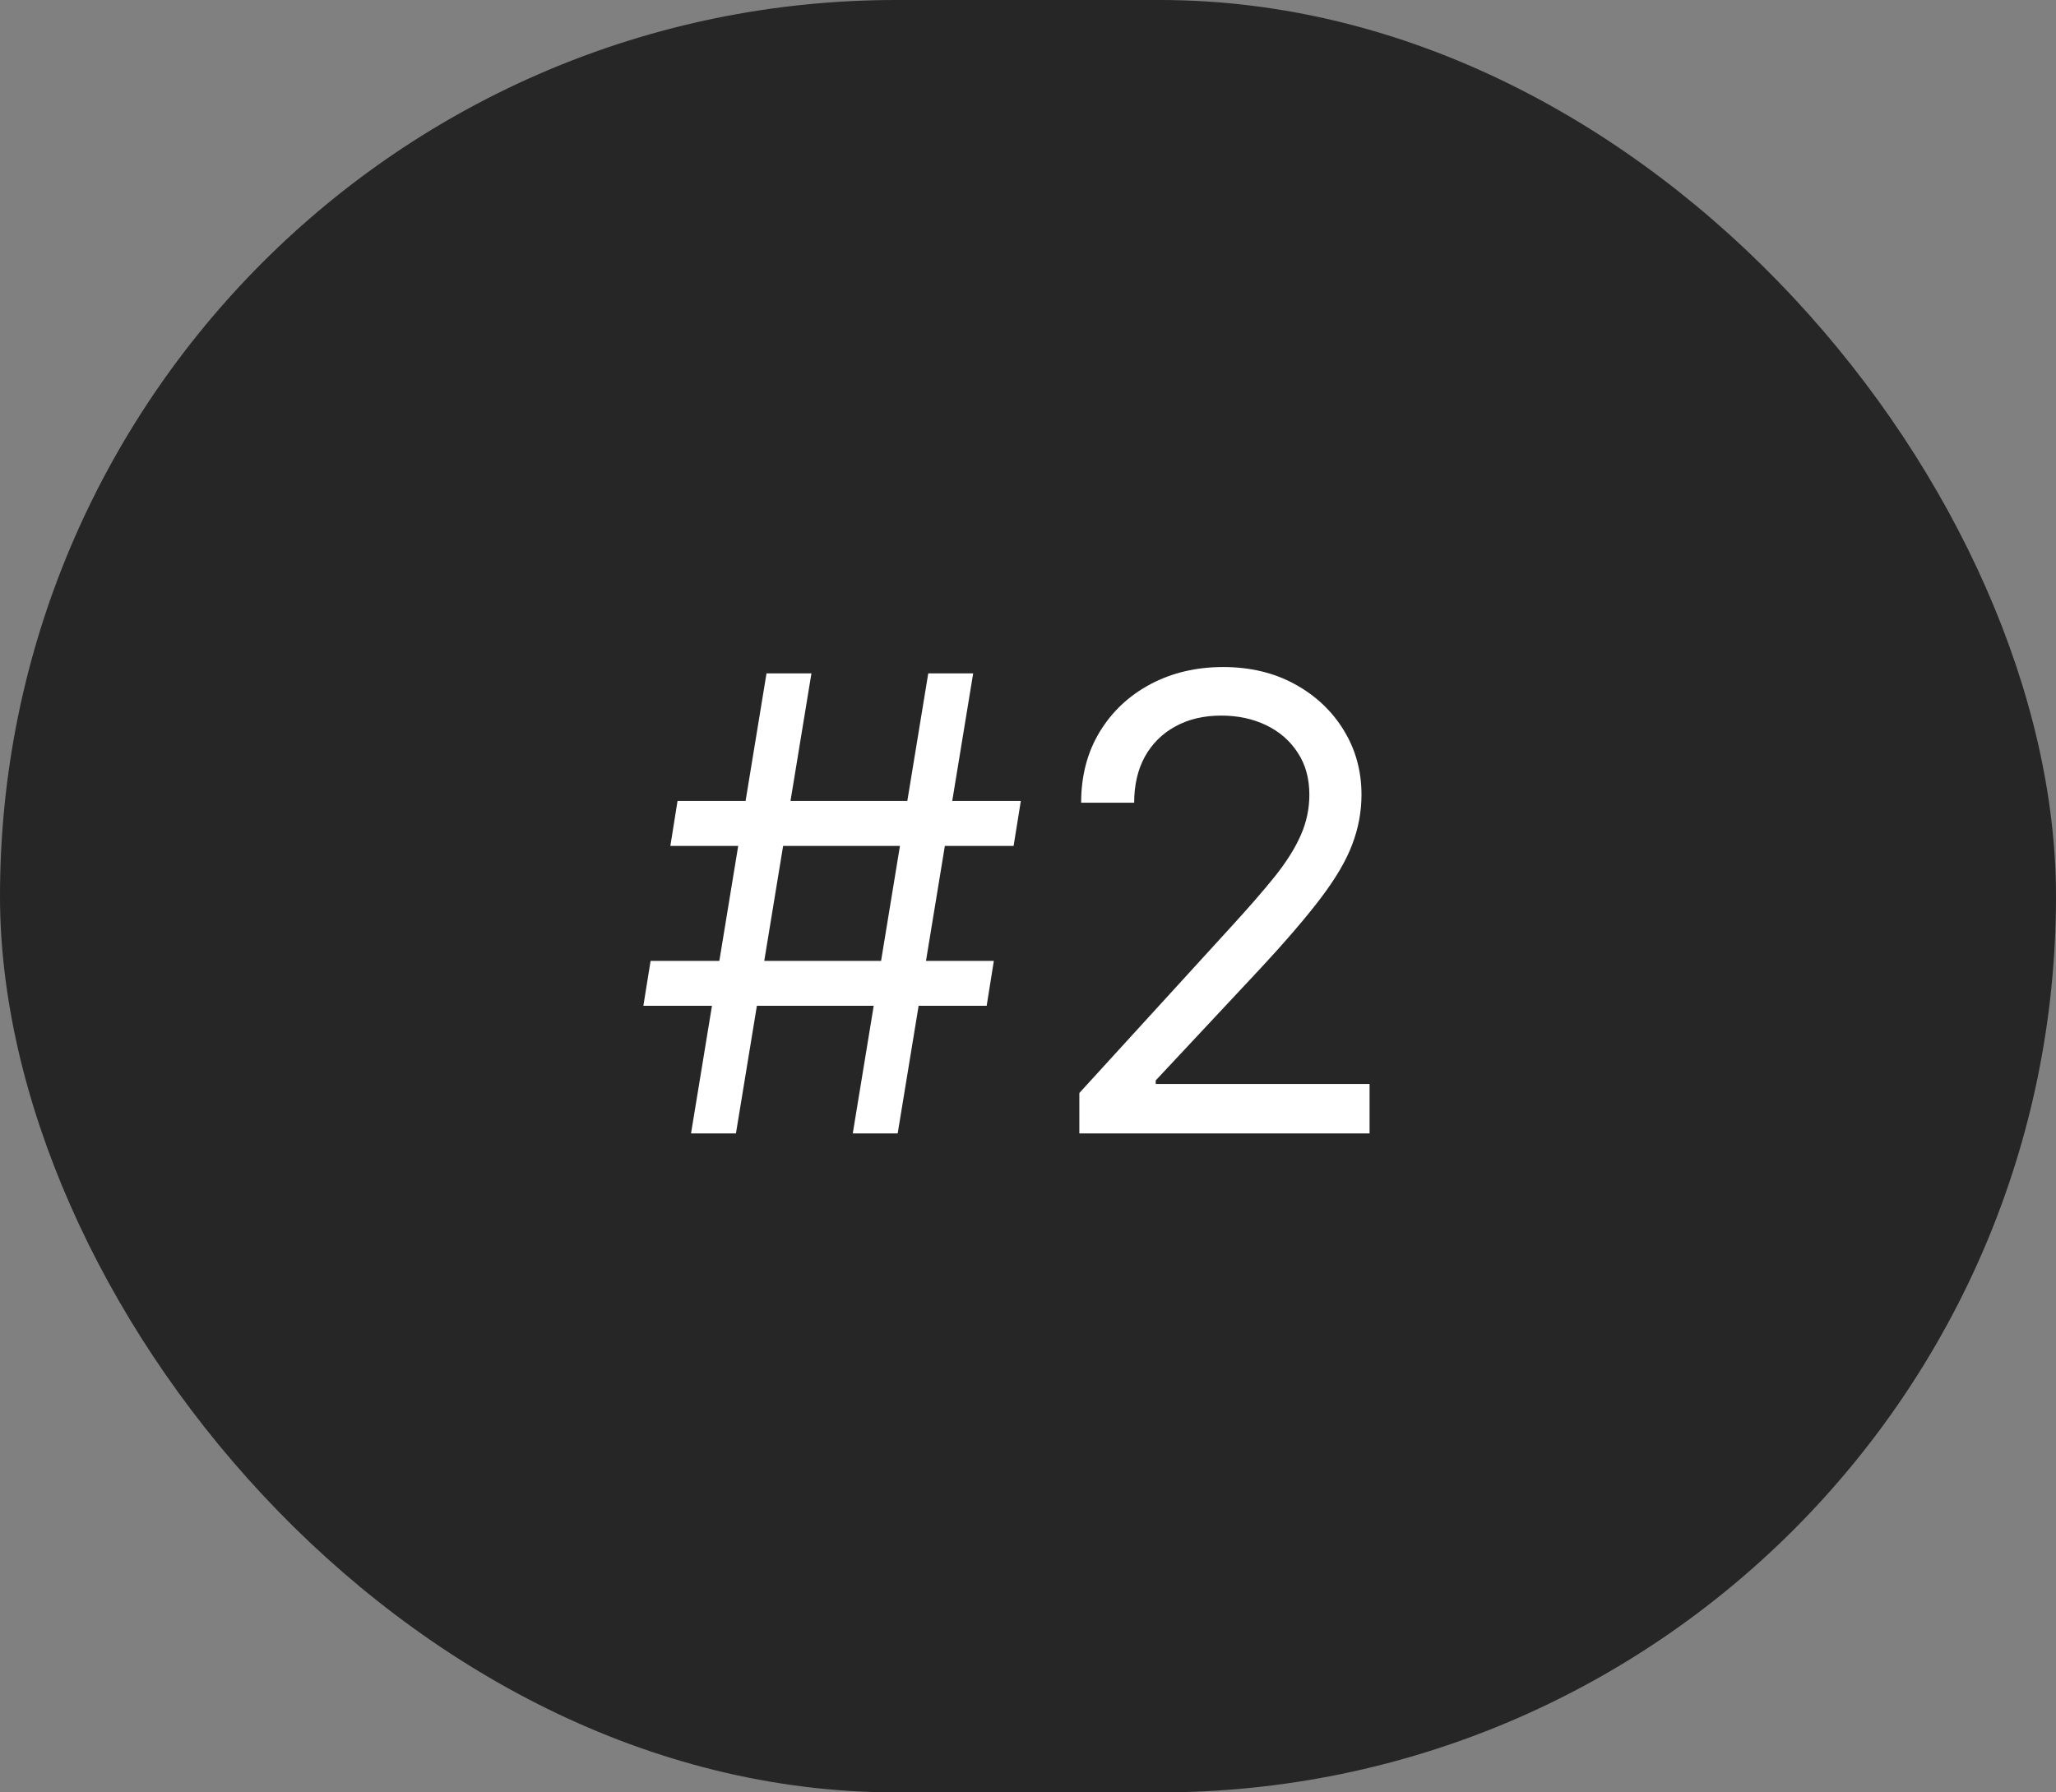
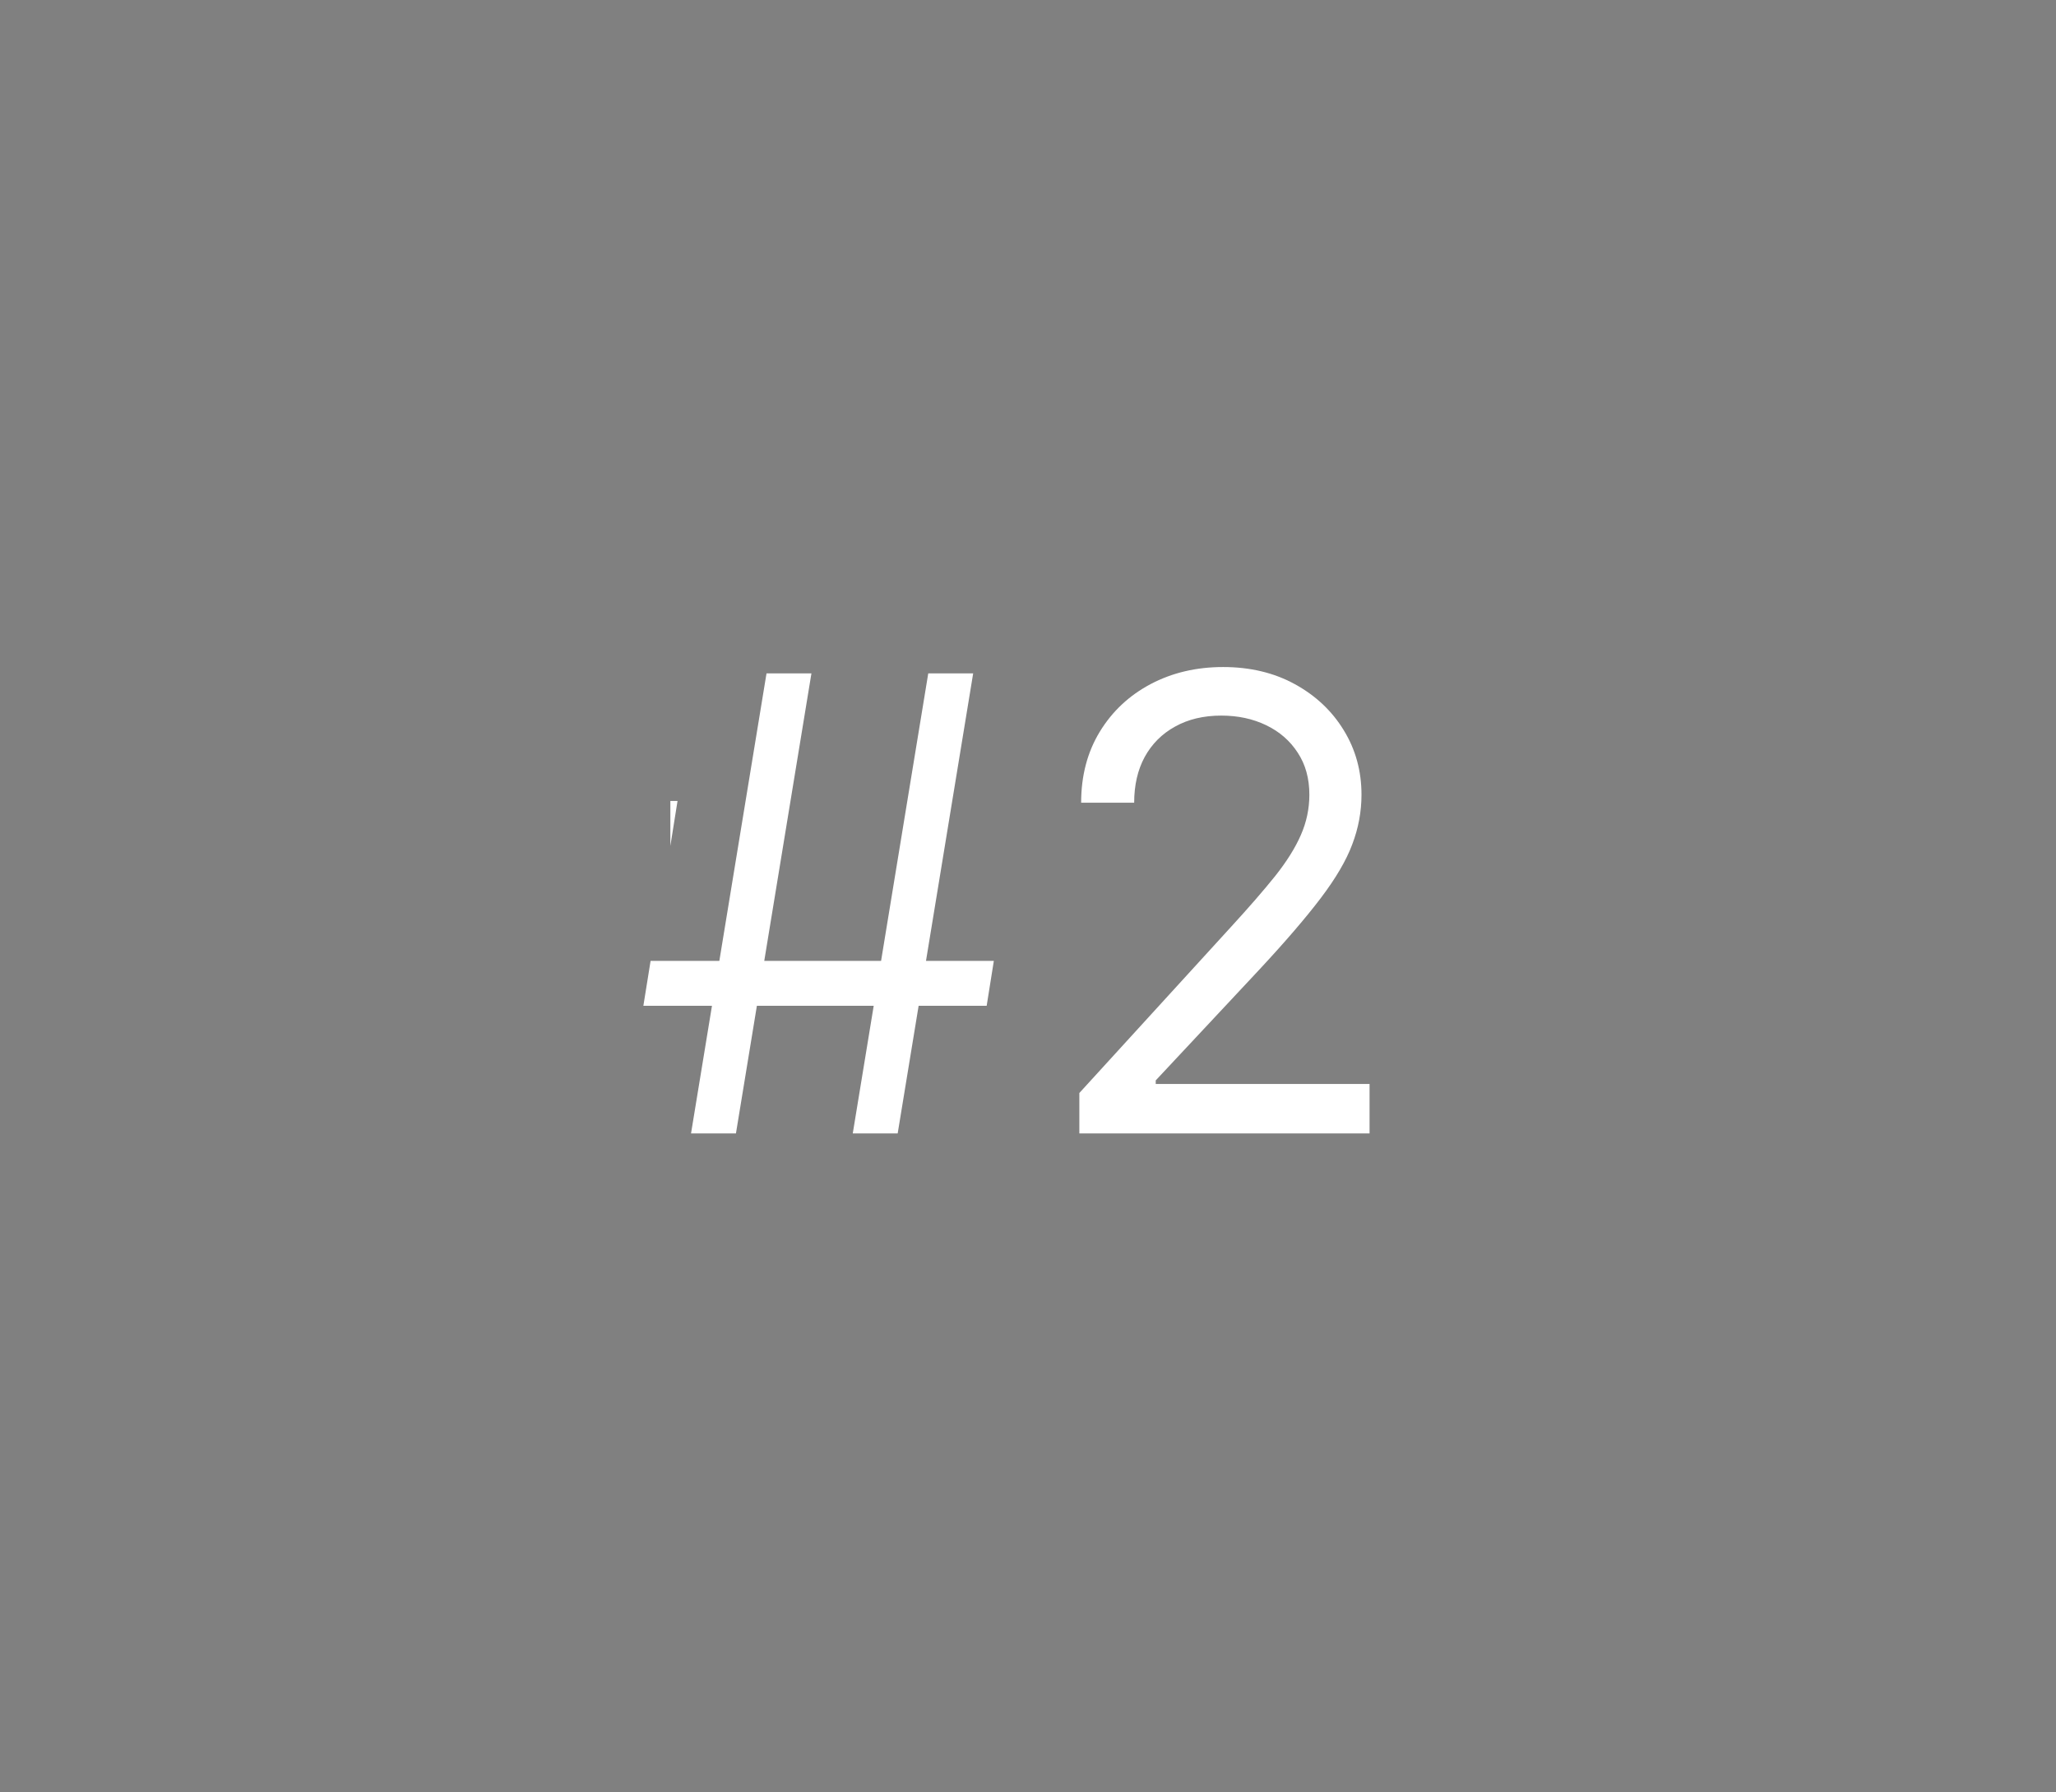
<svg xmlns="http://www.w3.org/2000/svg" width="39" height="34" viewBox="0 0 39 34" fill="none">
  <rect x="0" y="0" width="39" height="34" fill="#808080" stroke="none" />
-   <rect width="39" height="34" rx="17" fill="#262626" />
-   <path d="M16.176 21.5L17.608 12.773H18.46L17.028 21.5H16.176ZM12.204 19.079L12.341 18.227H18.852L18.716 19.079H12.204ZM13.108 21.5L14.54 12.773H15.392L13.96 21.5H13.108ZM12.716 16.046L12.852 15.193H19.364L19.227 16.046H12.716ZM20.474 21.5V20.733L23.354 17.579C23.692 17.21 23.971 16.889 24.19 16.616C24.408 16.341 24.57 16.082 24.675 15.841C24.783 15.597 24.837 15.341 24.837 15.074C24.837 14.767 24.764 14.501 24.616 14.277C24.471 14.053 24.272 13.879 24.019 13.757C23.766 13.635 23.482 13.574 23.167 13.574C22.832 13.574 22.539 13.643 22.289 13.783C22.042 13.919 21.85 14.111 21.714 14.358C21.58 14.605 21.514 14.895 21.514 15.227H20.508C20.508 14.716 20.626 14.267 20.861 13.881C21.097 13.494 21.418 13.193 21.825 12.977C22.234 12.761 22.692 12.653 23.201 12.653C23.712 12.653 24.166 12.761 24.56 12.977C24.955 13.193 25.265 13.484 25.489 13.851C25.714 14.217 25.826 14.625 25.826 15.074C25.826 15.395 25.768 15.709 25.651 16.016C25.538 16.32 25.339 16.659 25.055 17.034C24.773 17.406 24.383 17.861 23.883 18.398L21.923 20.494V20.562H25.979V21.5H20.474Z" fill="white" />
+   <path d="M16.176 21.5L17.608 12.773H18.46L17.028 21.5H16.176ZM12.204 19.079L12.341 18.227H18.852L18.716 19.079H12.204ZM13.108 21.5L14.54 12.773H15.392L13.96 21.5H13.108ZM12.716 16.046L12.852 15.193H19.364H12.716ZM20.474 21.5V20.733L23.354 17.579C23.692 17.21 23.971 16.889 24.19 16.616C24.408 16.341 24.57 16.082 24.675 15.841C24.783 15.597 24.837 15.341 24.837 15.074C24.837 14.767 24.764 14.501 24.616 14.277C24.471 14.053 24.272 13.879 24.019 13.757C23.766 13.635 23.482 13.574 23.167 13.574C22.832 13.574 22.539 13.643 22.289 13.783C22.042 13.919 21.85 14.111 21.714 14.358C21.58 14.605 21.514 14.895 21.514 15.227H20.508C20.508 14.716 20.626 14.267 20.861 13.881C21.097 13.494 21.418 13.193 21.825 12.977C22.234 12.761 22.692 12.653 23.201 12.653C23.712 12.653 24.166 12.761 24.56 12.977C24.955 13.193 25.265 13.484 25.489 13.851C25.714 14.217 25.826 14.625 25.826 15.074C25.826 15.395 25.768 15.709 25.651 16.016C25.538 16.32 25.339 16.659 25.055 17.034C24.773 17.406 24.383 17.861 23.883 18.398L21.923 20.494V20.562H25.979V21.5H20.474Z" fill="white" />
</svg>